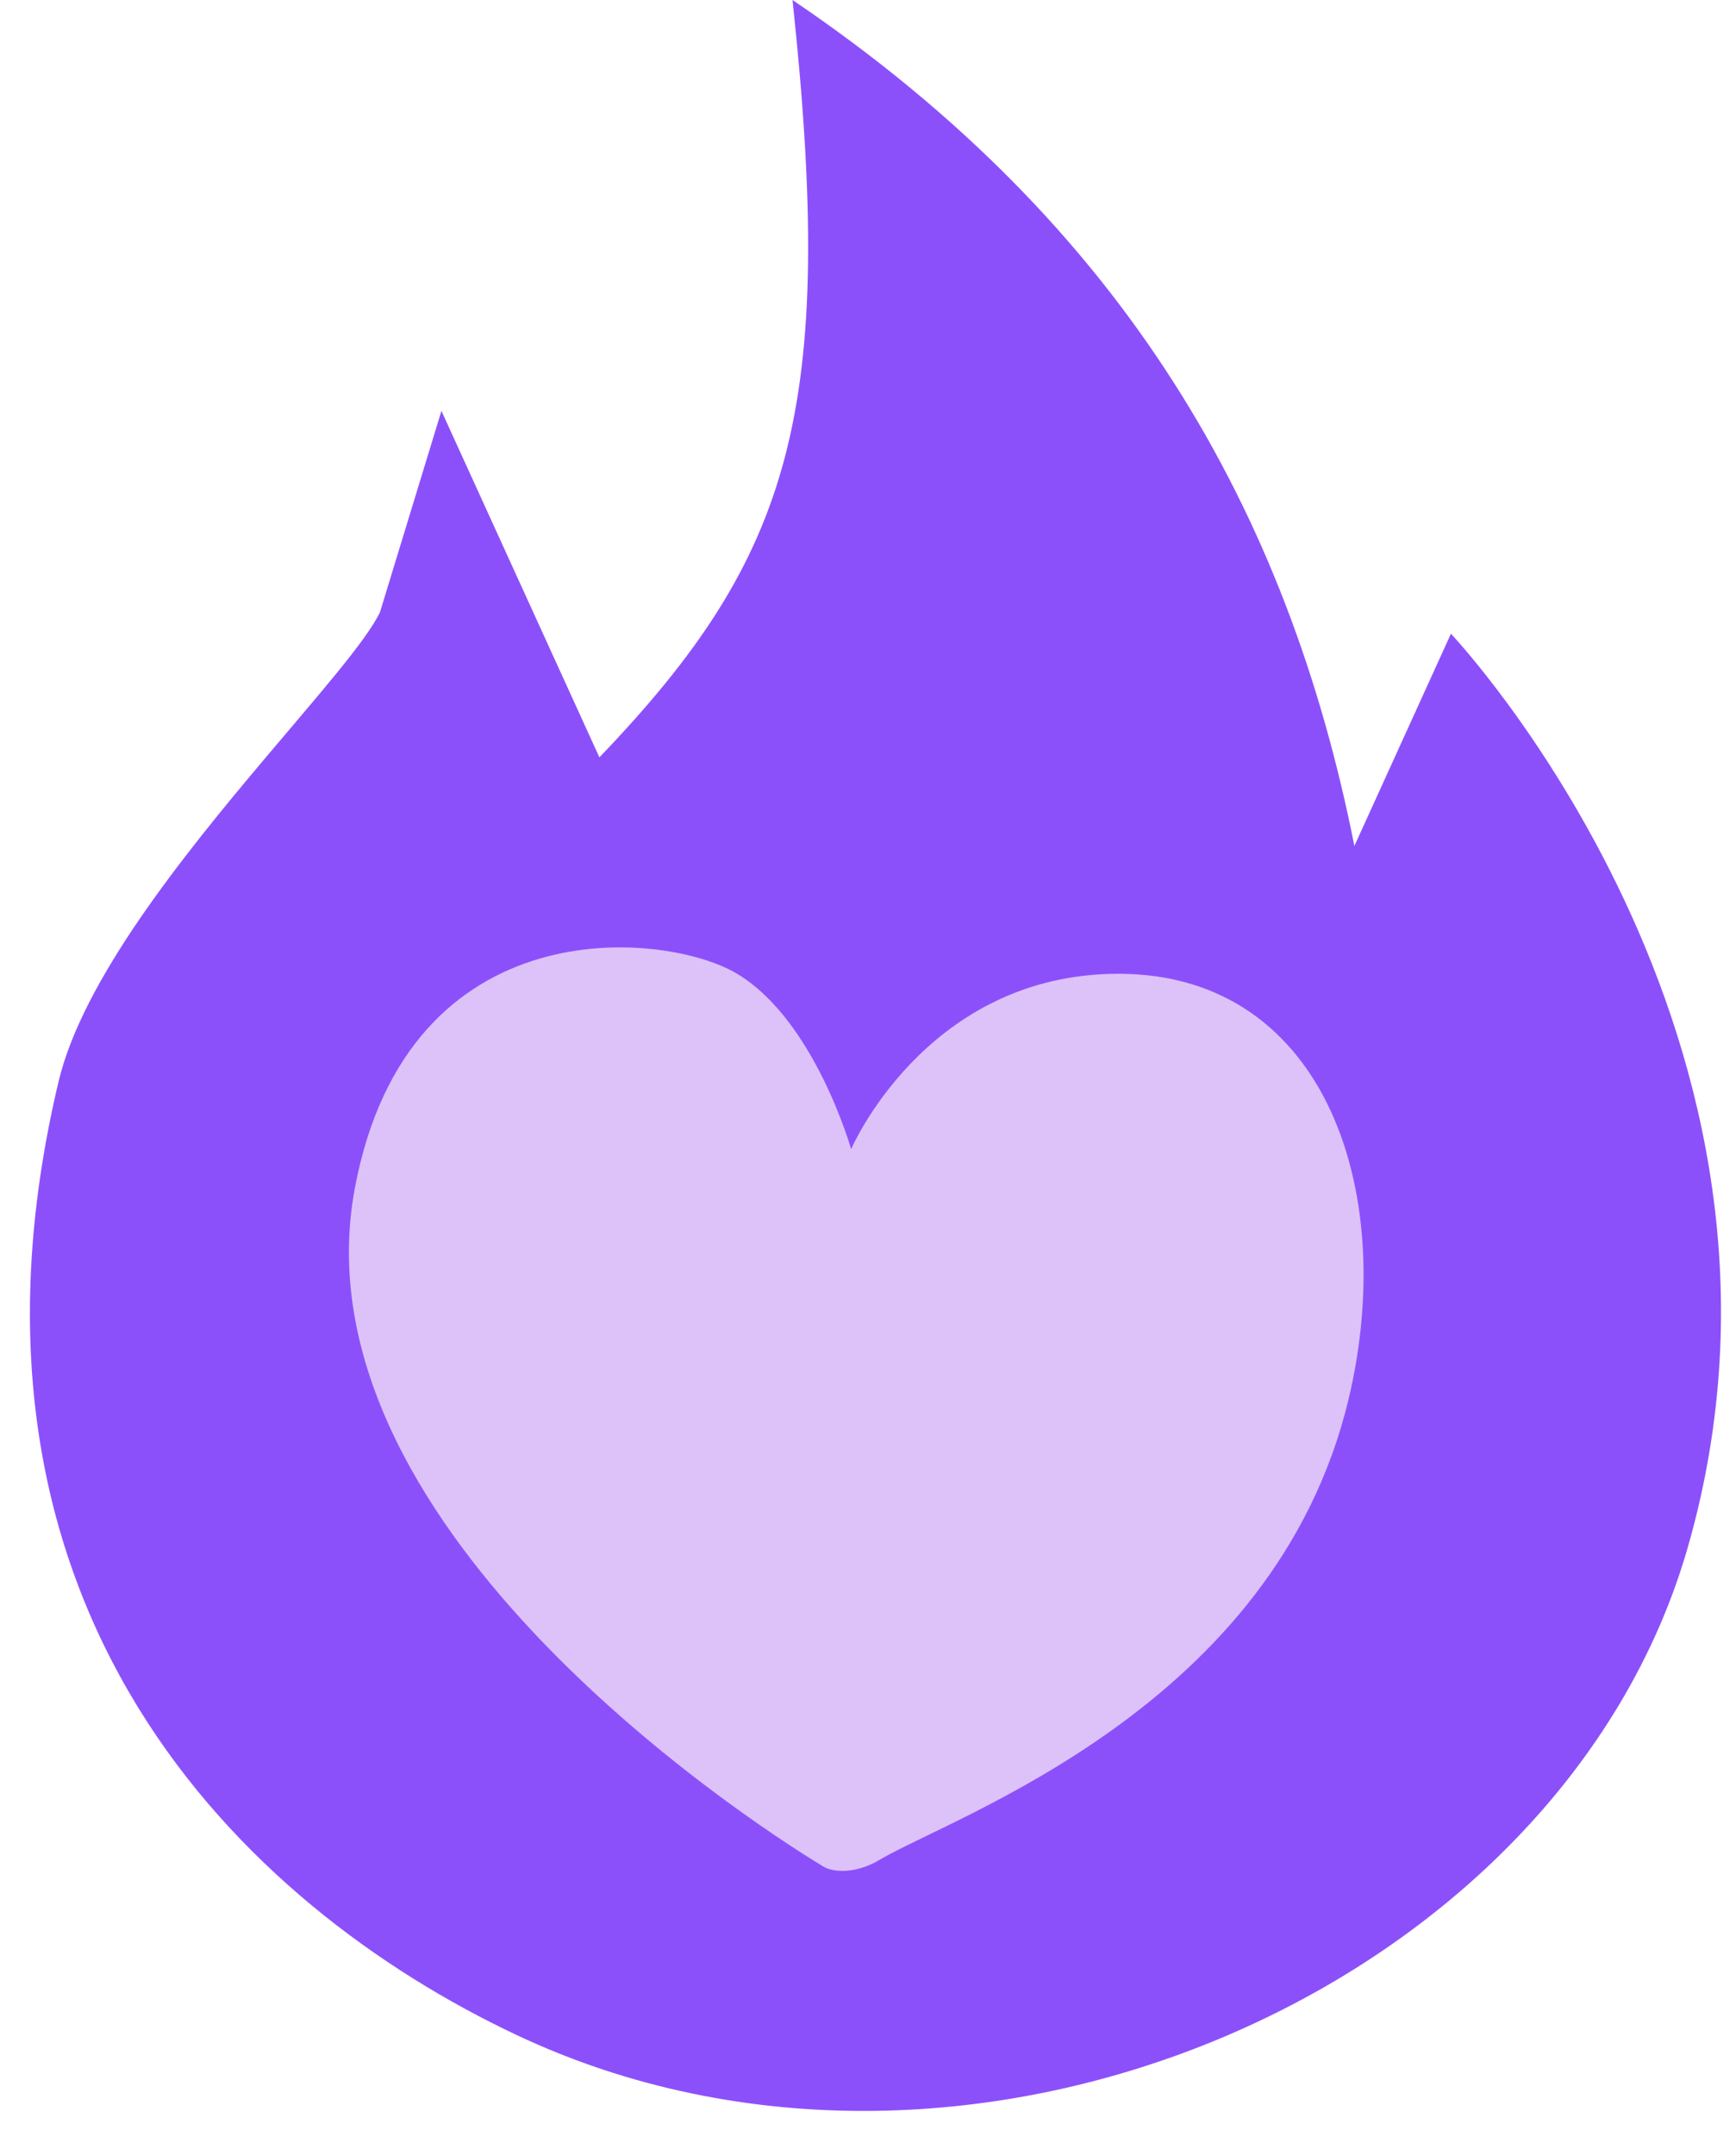
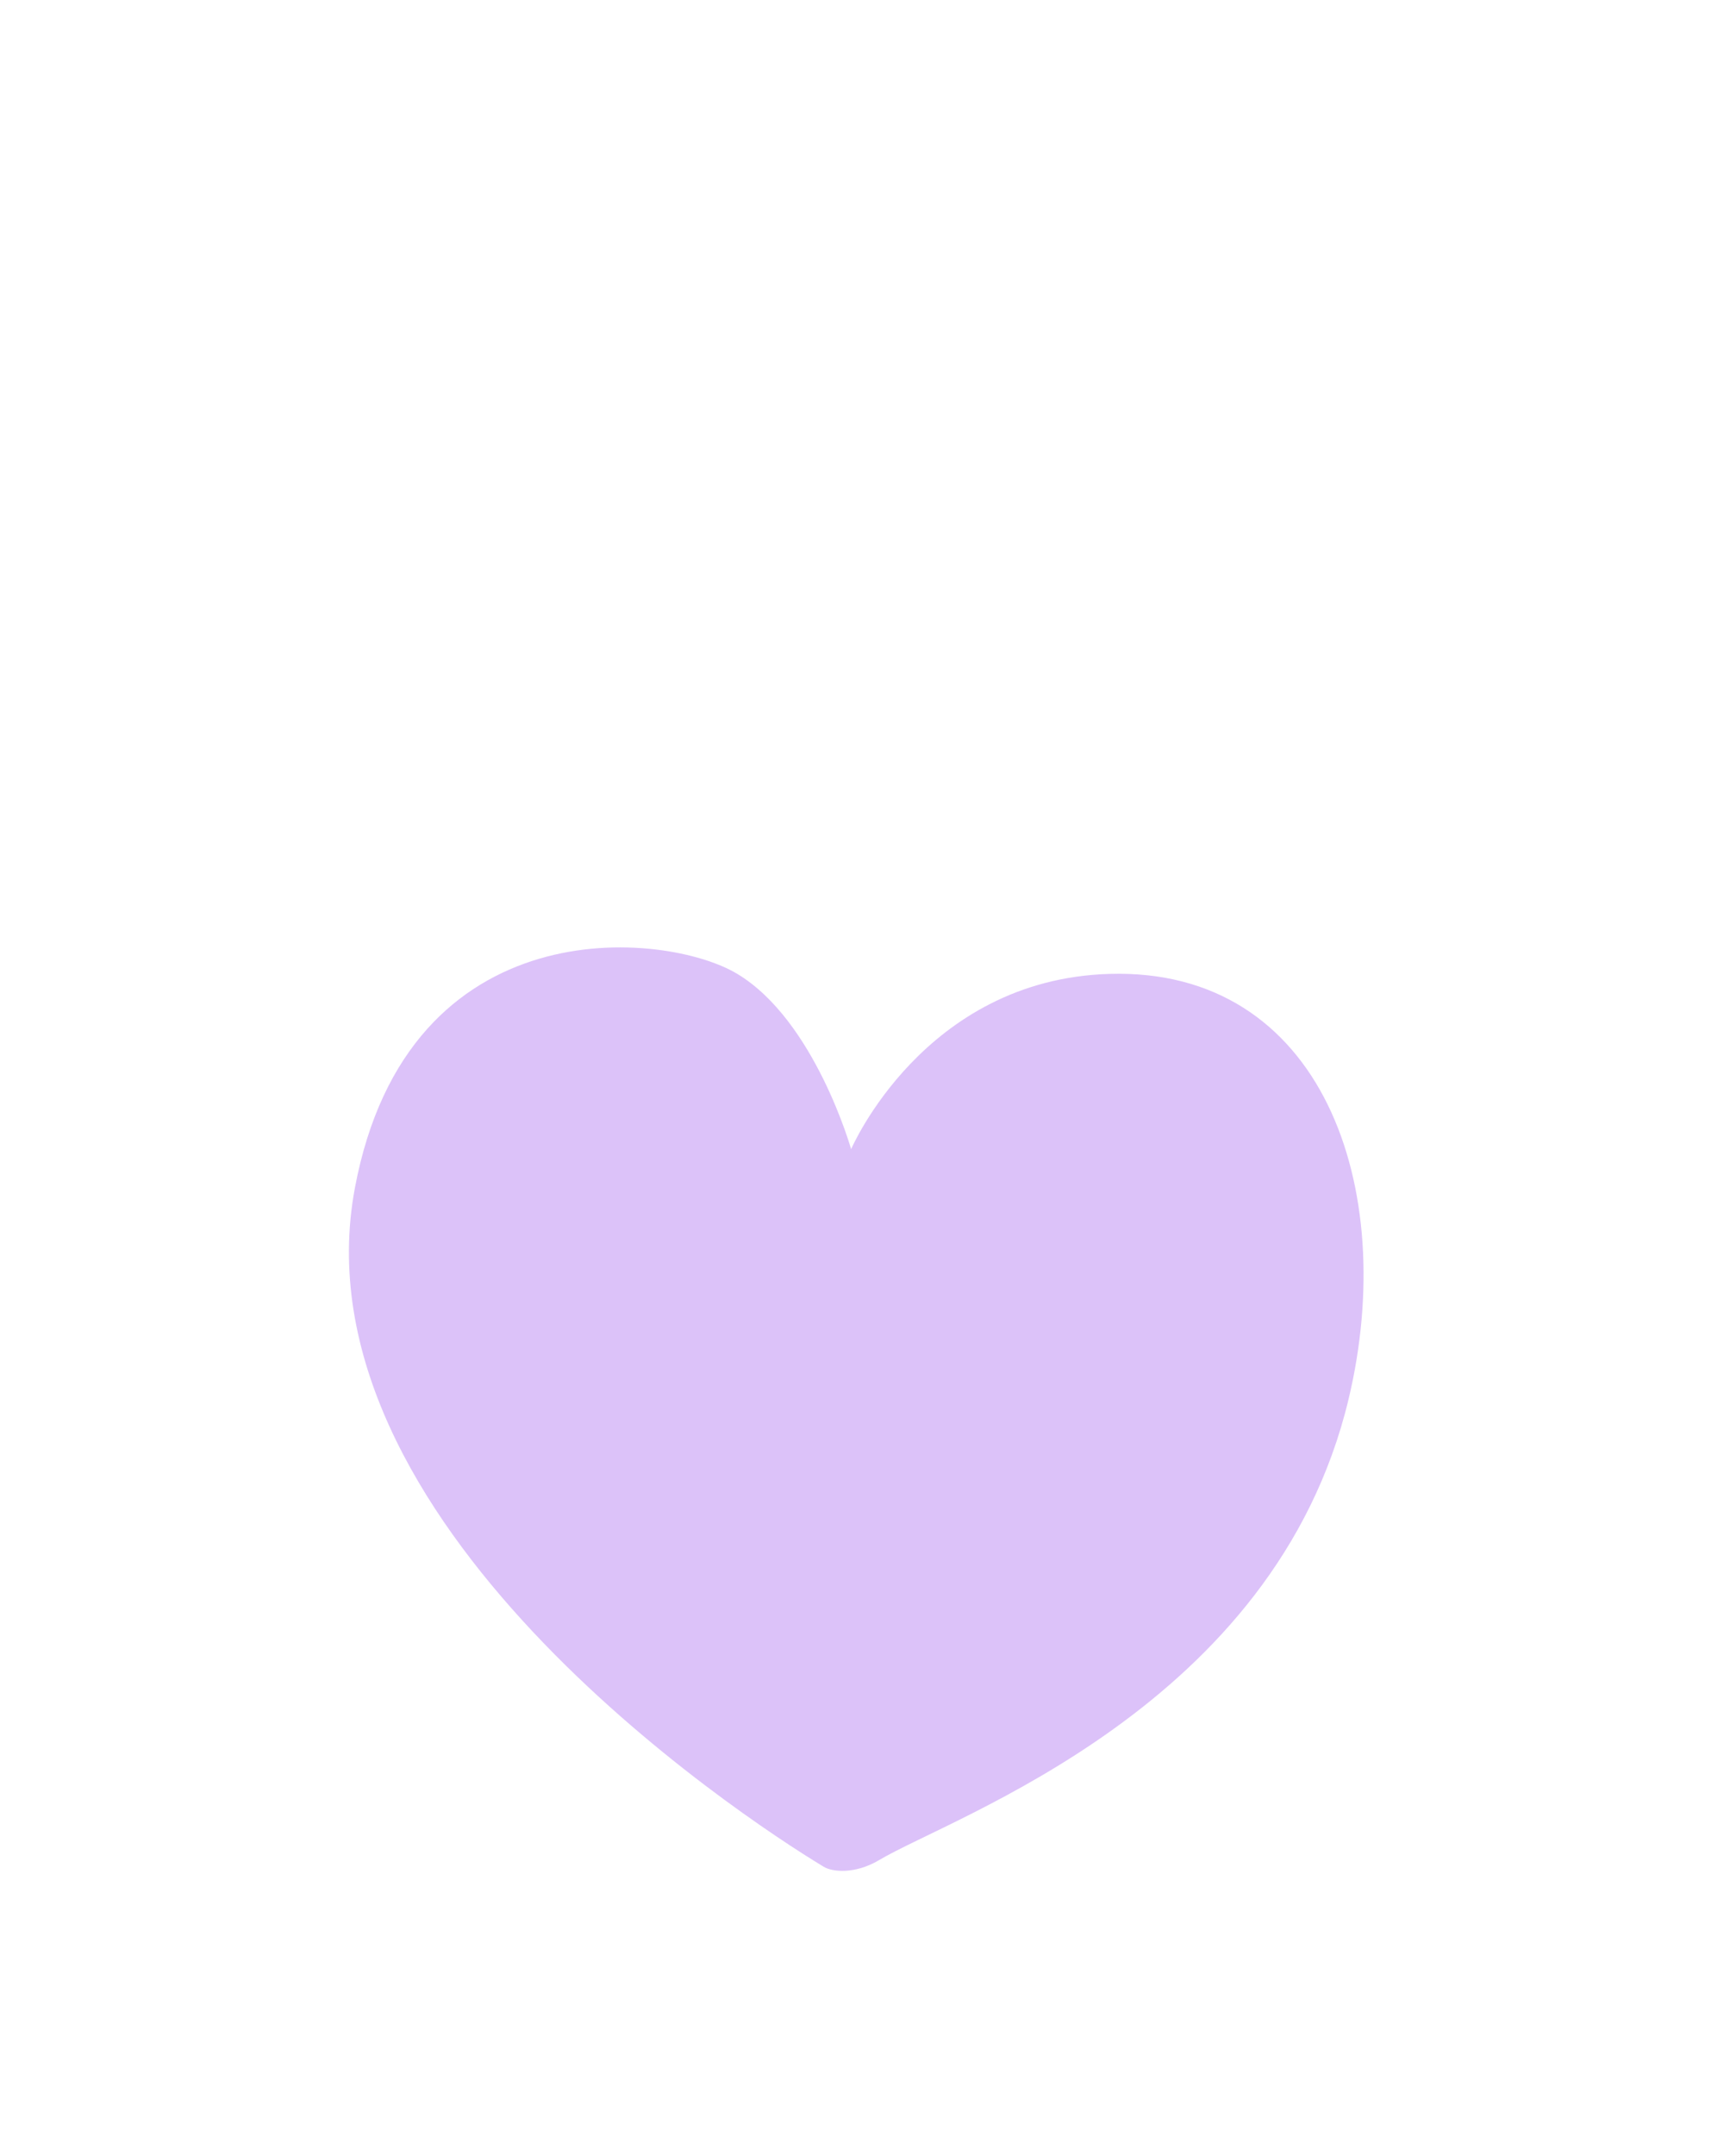
<svg xmlns="http://www.w3.org/2000/svg" width="29" height="36" fill="none" viewBox="0 0 29 36">
-   <path fill="#8C50FB" d="M28.197 25.837C26.083 33.224 16.173 37.556 8.622 33.987C4.057 31.83 -1.114 26.86 0.979 18.062C1.383 16.366 3.056 14.291 4.441 12.65C5.339 11.585 6.117 10.704 6.347 10.227C7.168 7.536 7.374 6.863 7.374 6.863L10.013 12.65C13.239 9.285 13.973 6.863 13.239 0C18.812 3.768 21.52 8.56 22.625 14.13L24.238 10.585C24.238 10.585 30.63 17.336 28.197 25.837Z" />
  <path fill="#DCC2F9" d="M5.929 19.839C6.817 15.122 11.122 15.546 12.317 16.267C13.612 17.046 14.218 19.195 14.218 19.195C14.218 19.195 15.431 16.359 18.532 16.267C22.085 16.16 23.374 19.832 22.528 23.37C21.296 28.52 15.929 30.328 14.682 31.071C14.282 31.308 13.903 31.268 13.761 31.181C12.296 30.297 4.886 25.387 5.929 19.839Z" />
</svg>